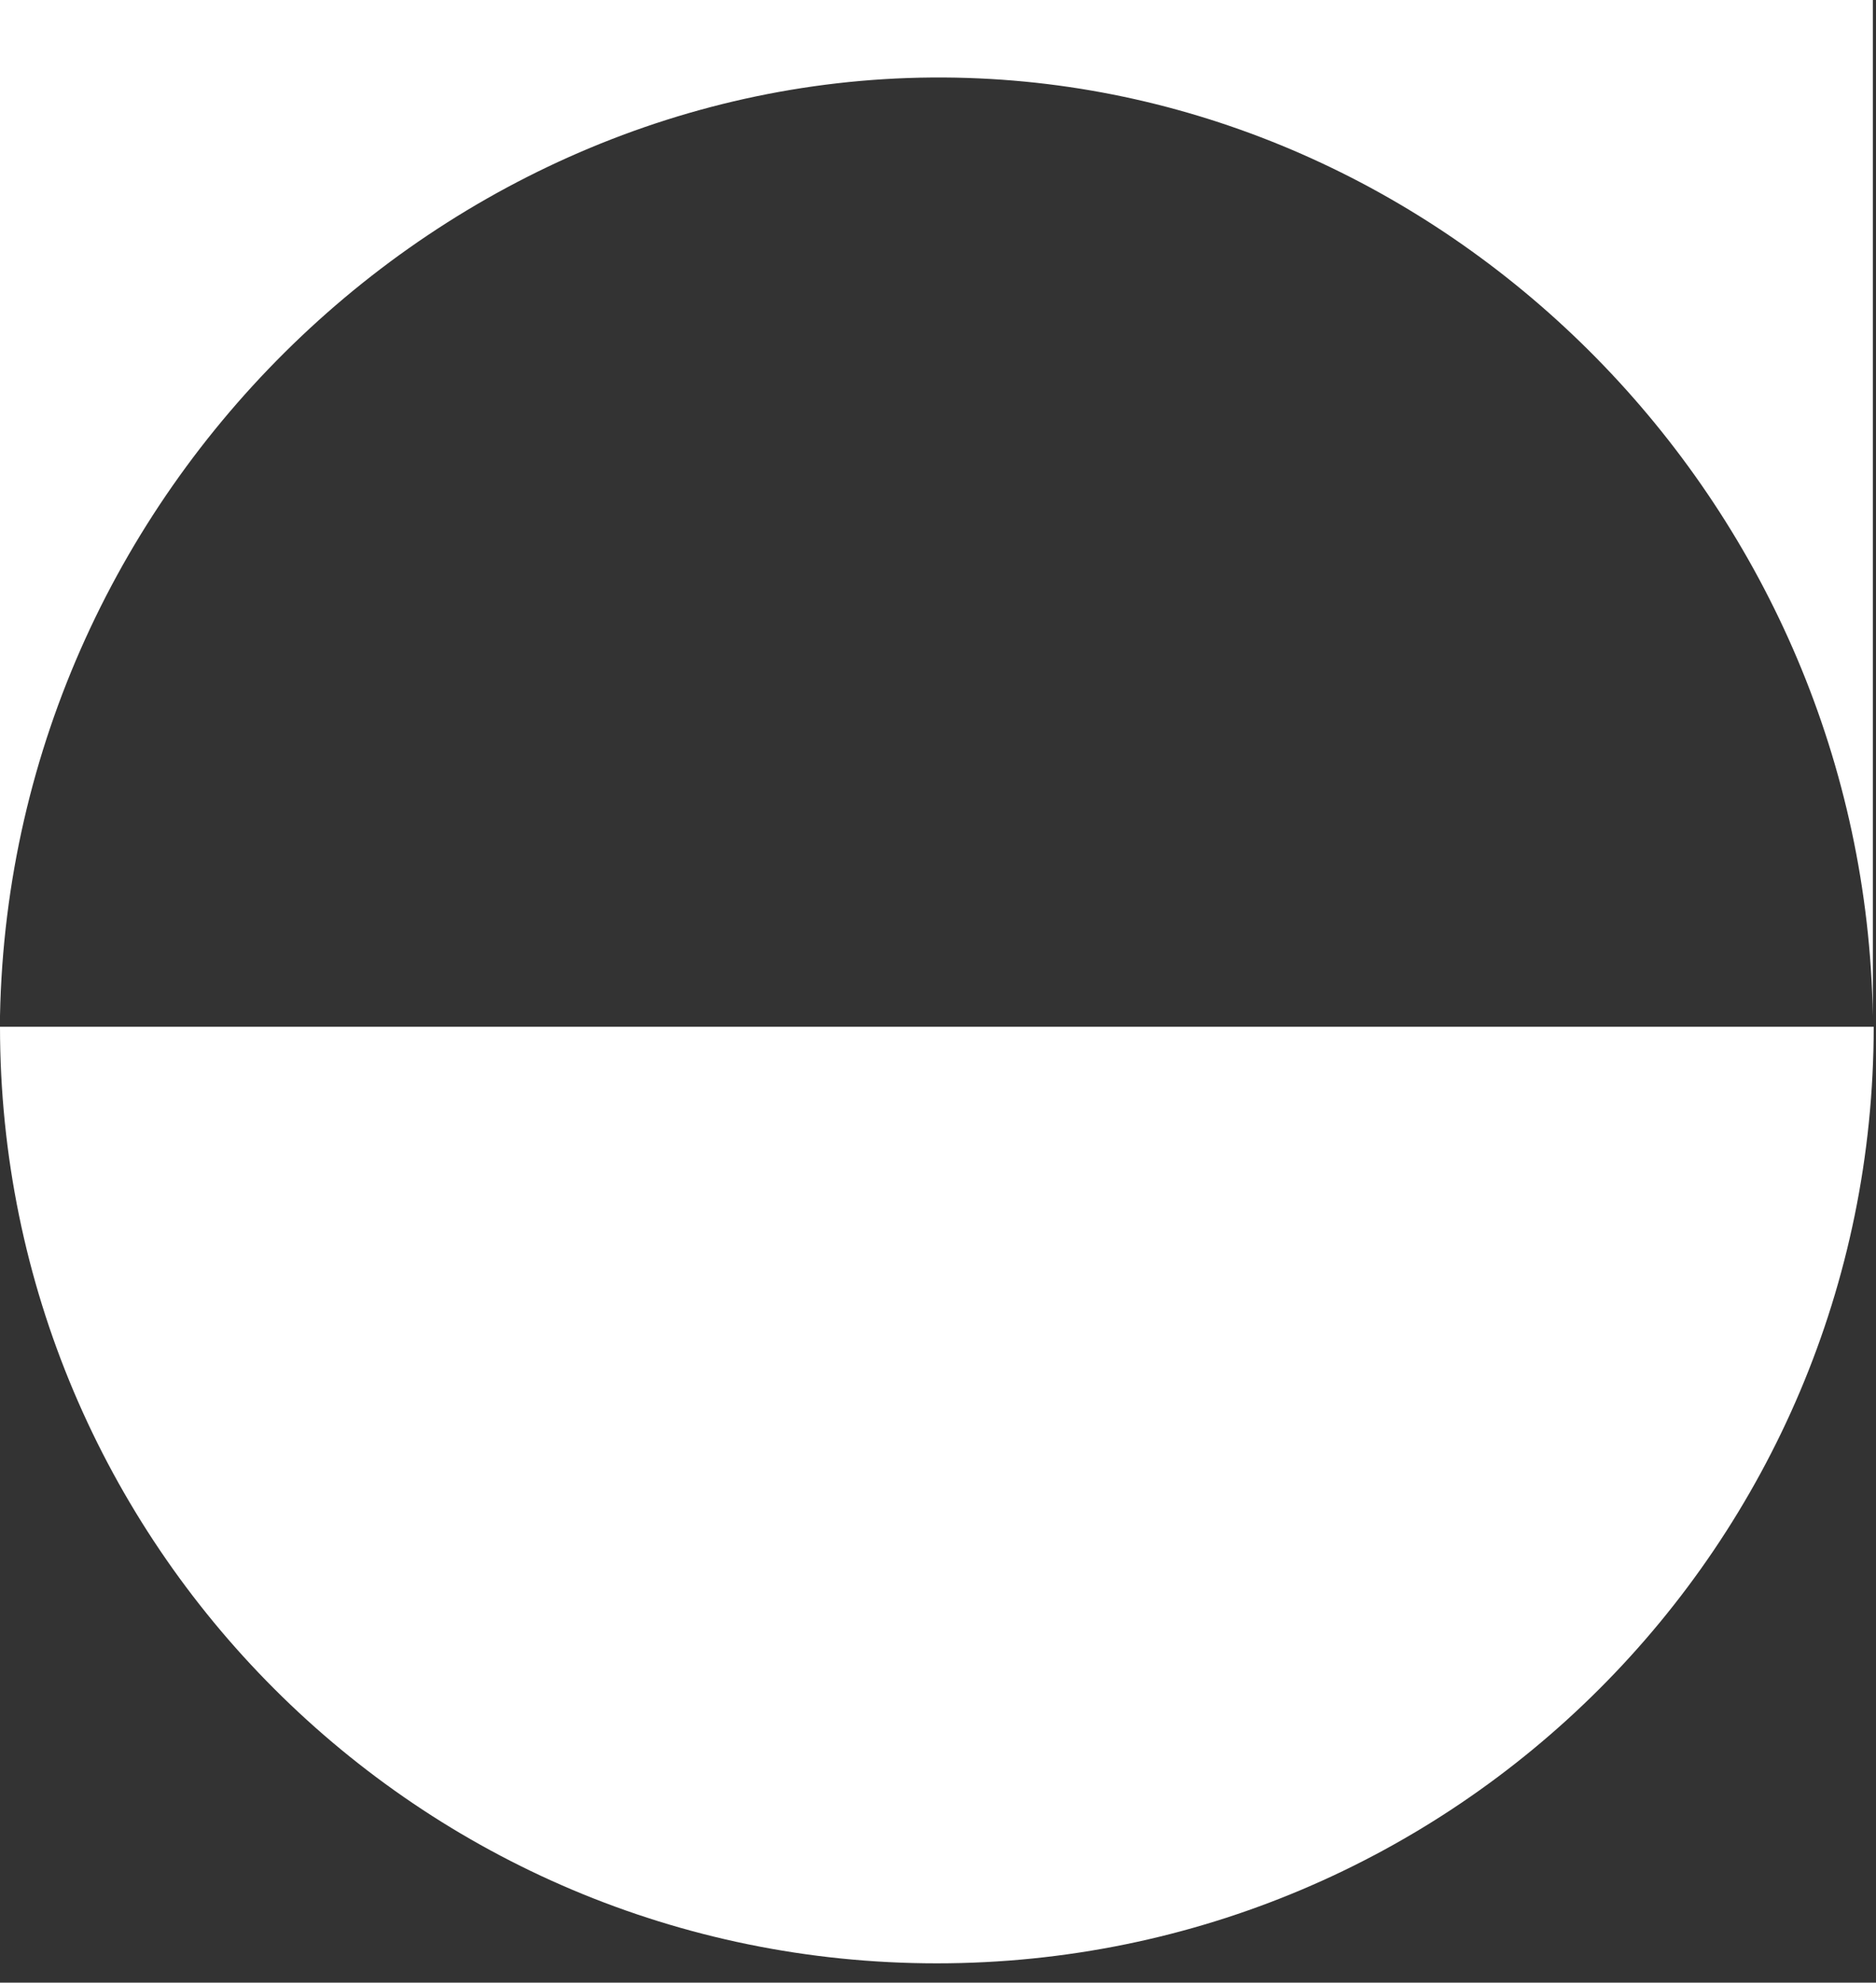
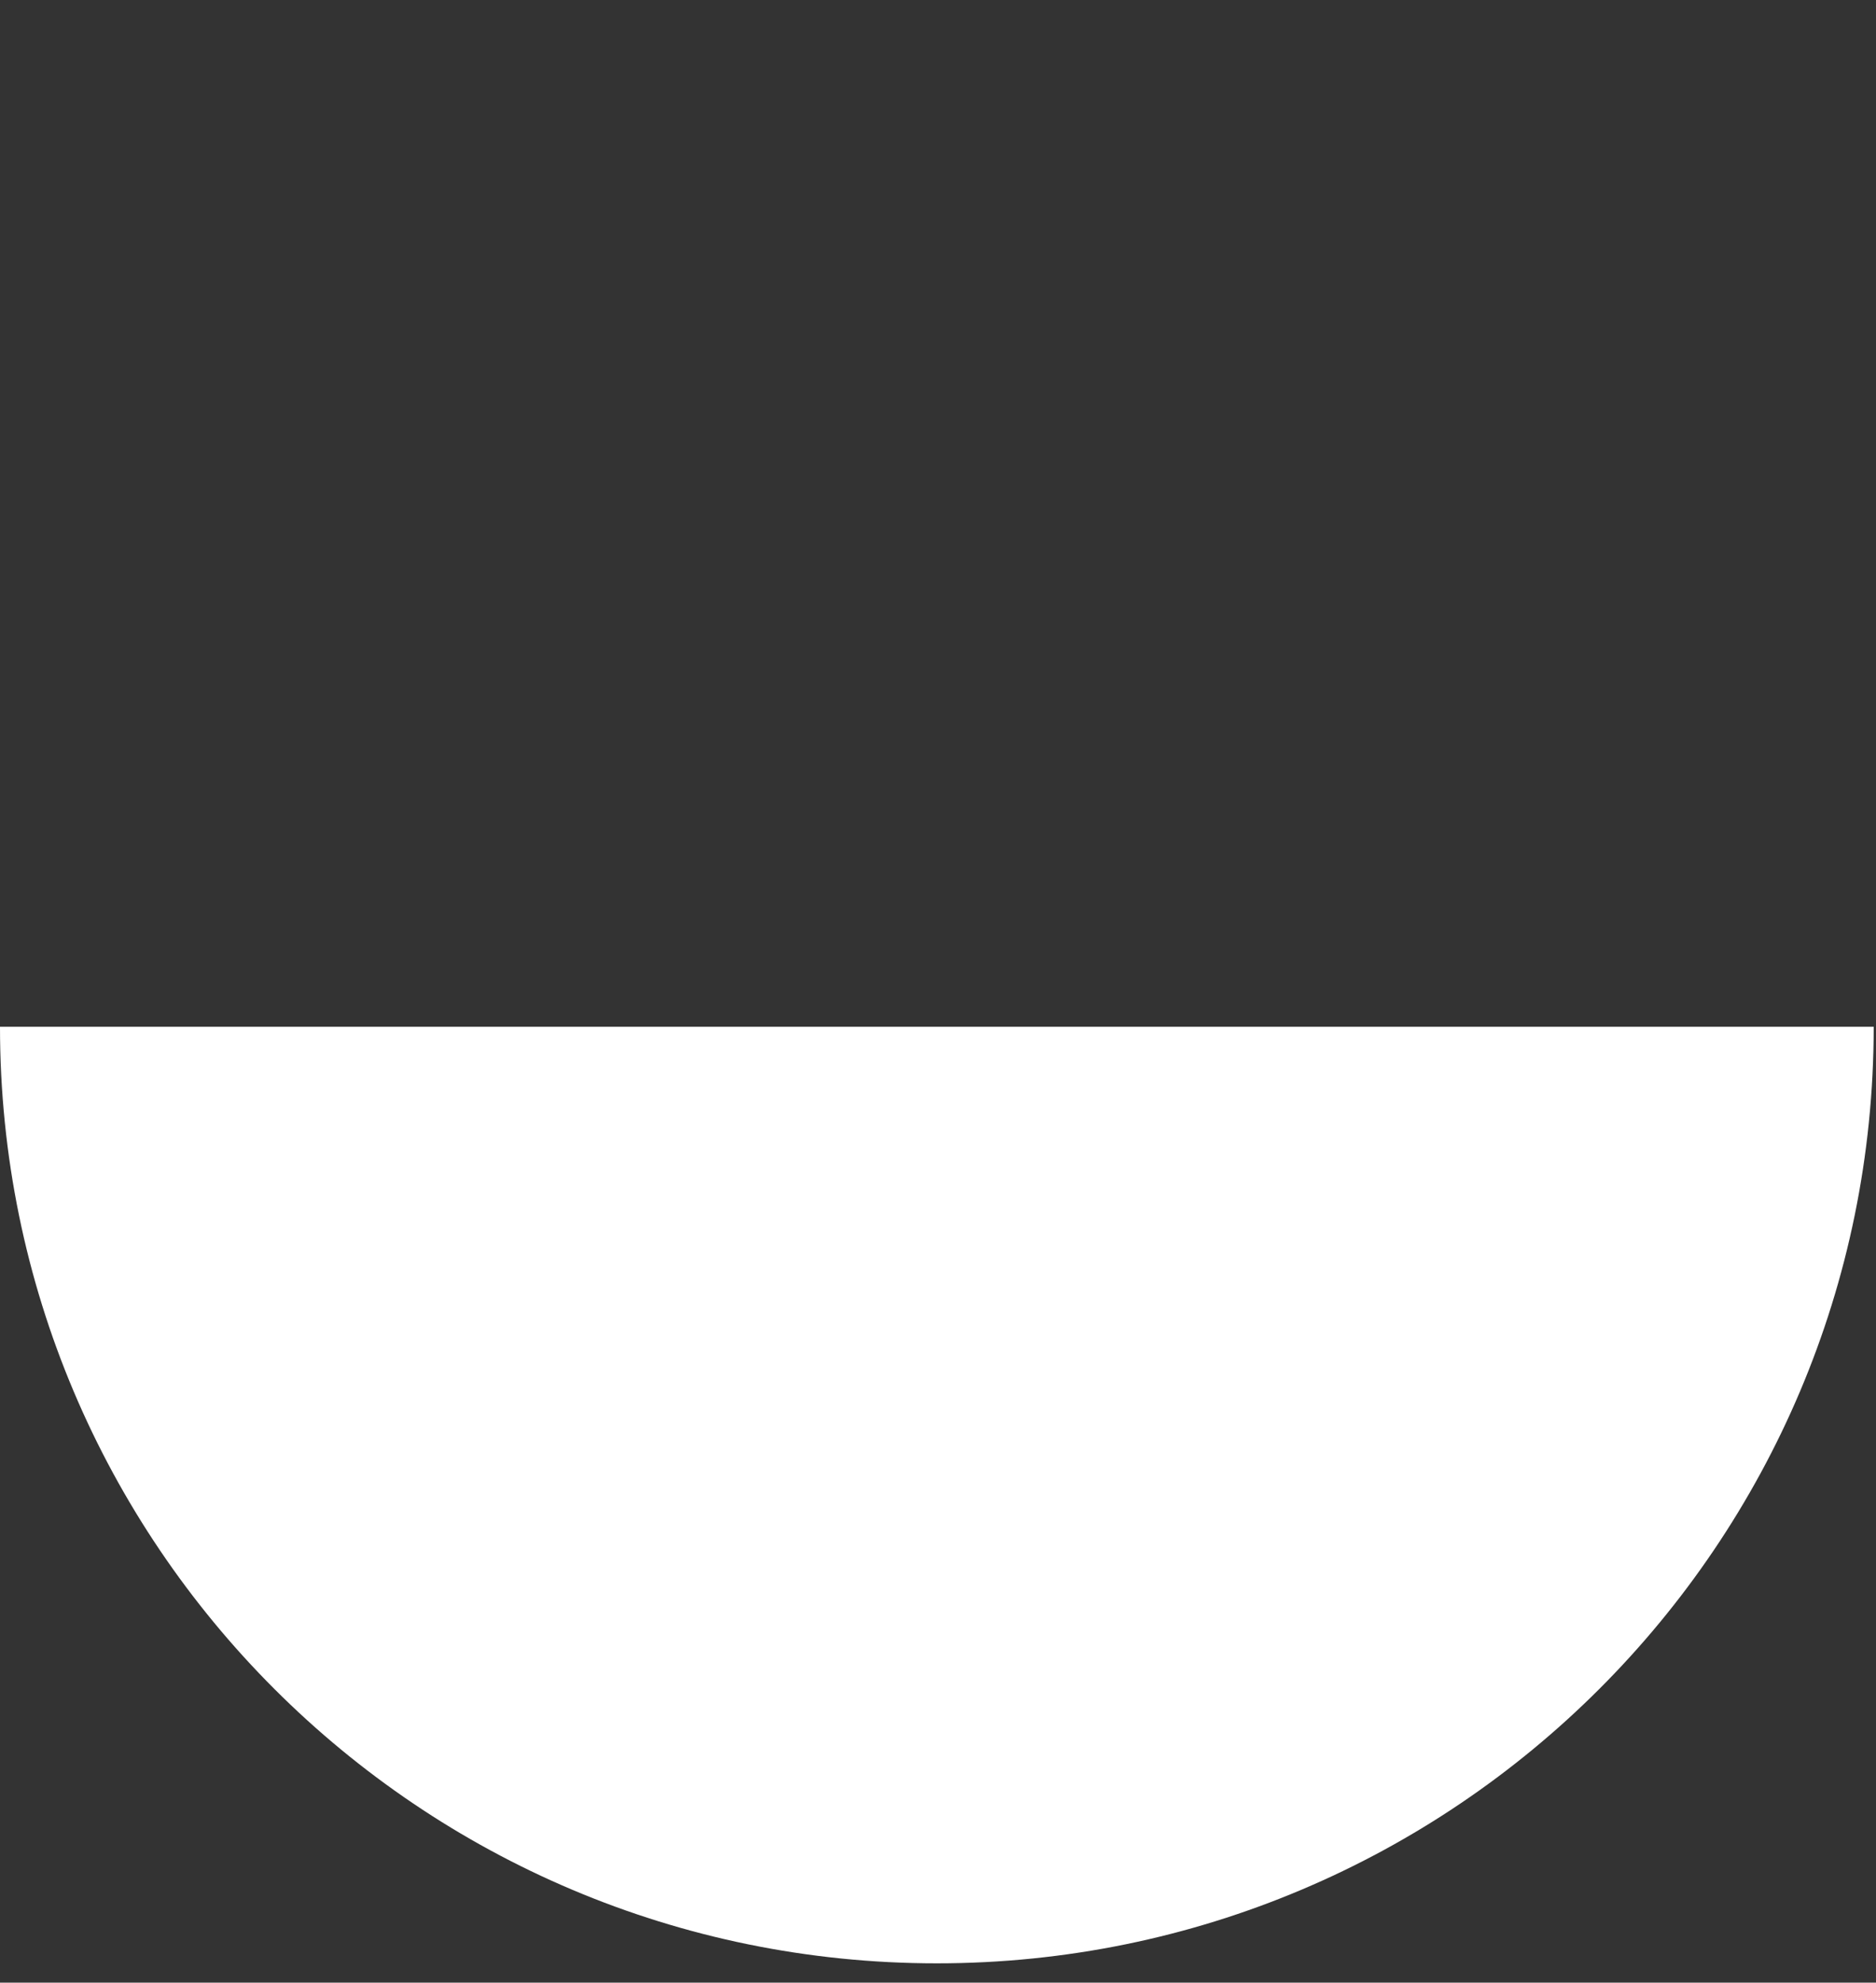
<svg xmlns="http://www.w3.org/2000/svg" width="53" height="56" viewBox="0 0 53 56" fill="none">
  <rect x="0" y="0" width="53" height="56" fill="#333333" stroke="none" />
  <path d="M52.935 29C52.935 43.608 41.087 55.455 26.467 55.455C11.848 55.455 0 43.608 0 29" fill="white" />
-   <path d="M0 28.695V0H52.911V28.695C52.662 14.406 41.3 2.832 27.676 2.215C13.186 1.552 0.296 13.471 0 28.695Z" fill="white" />
</svg>